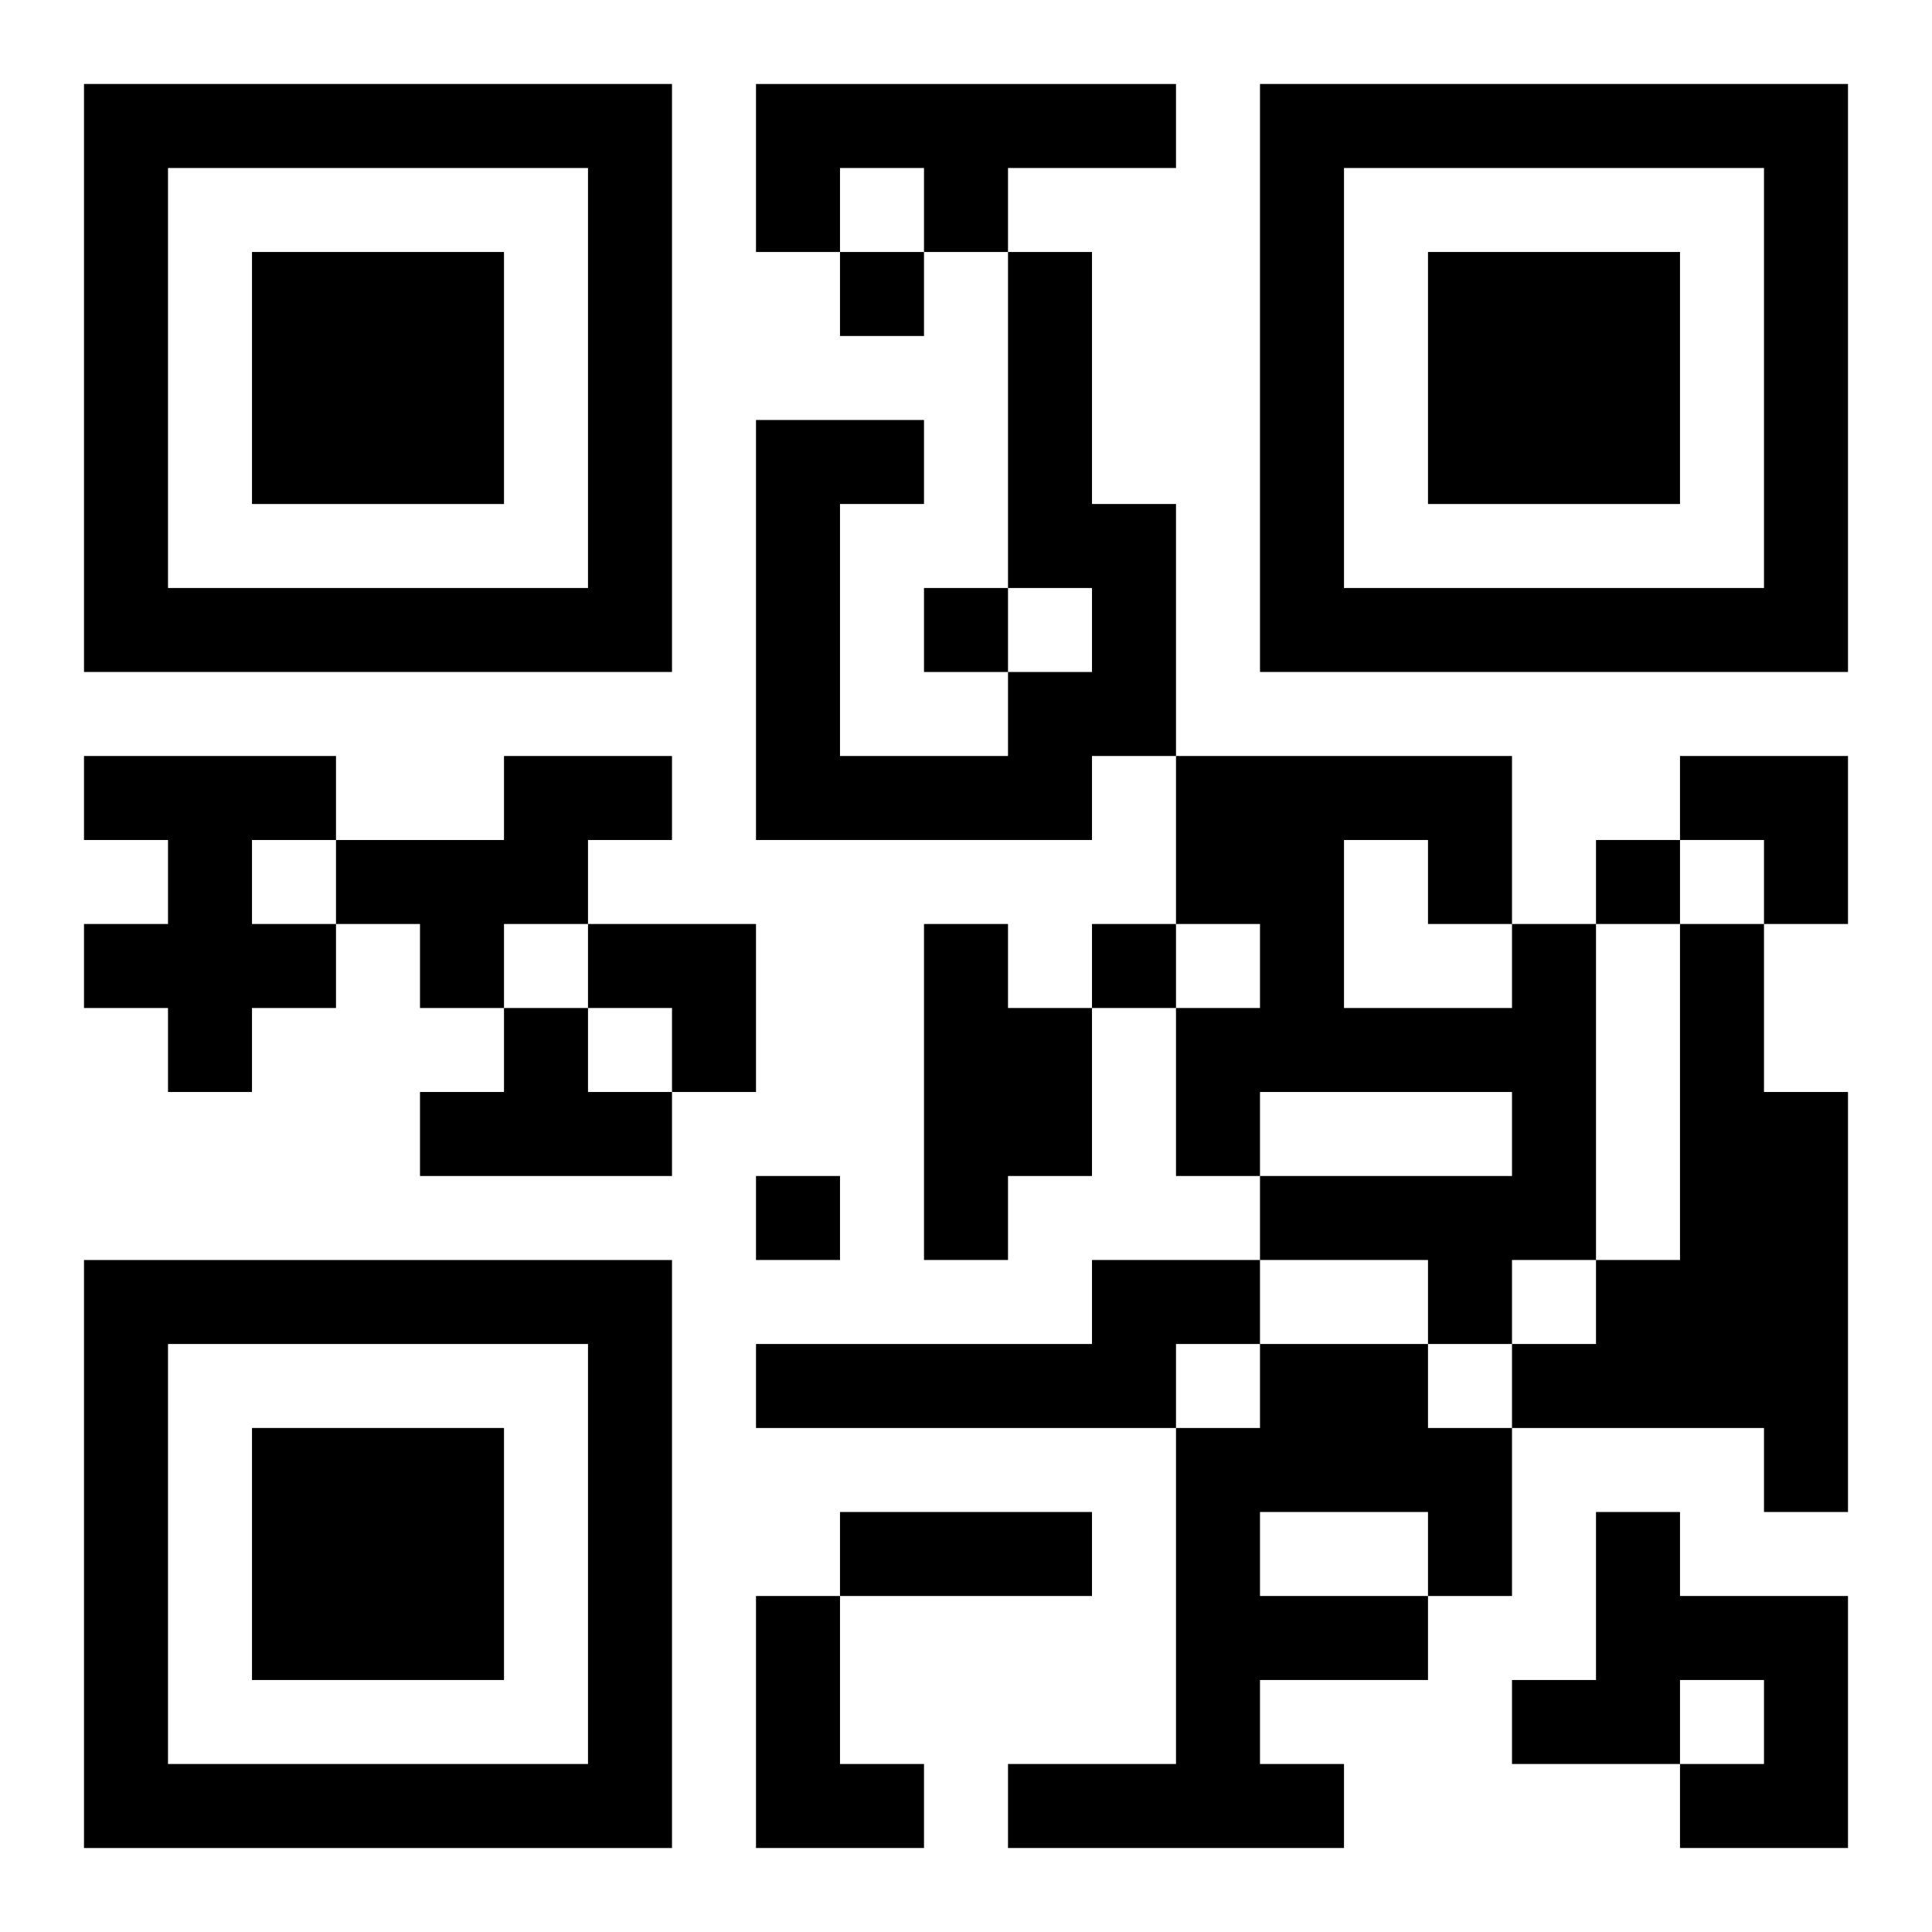
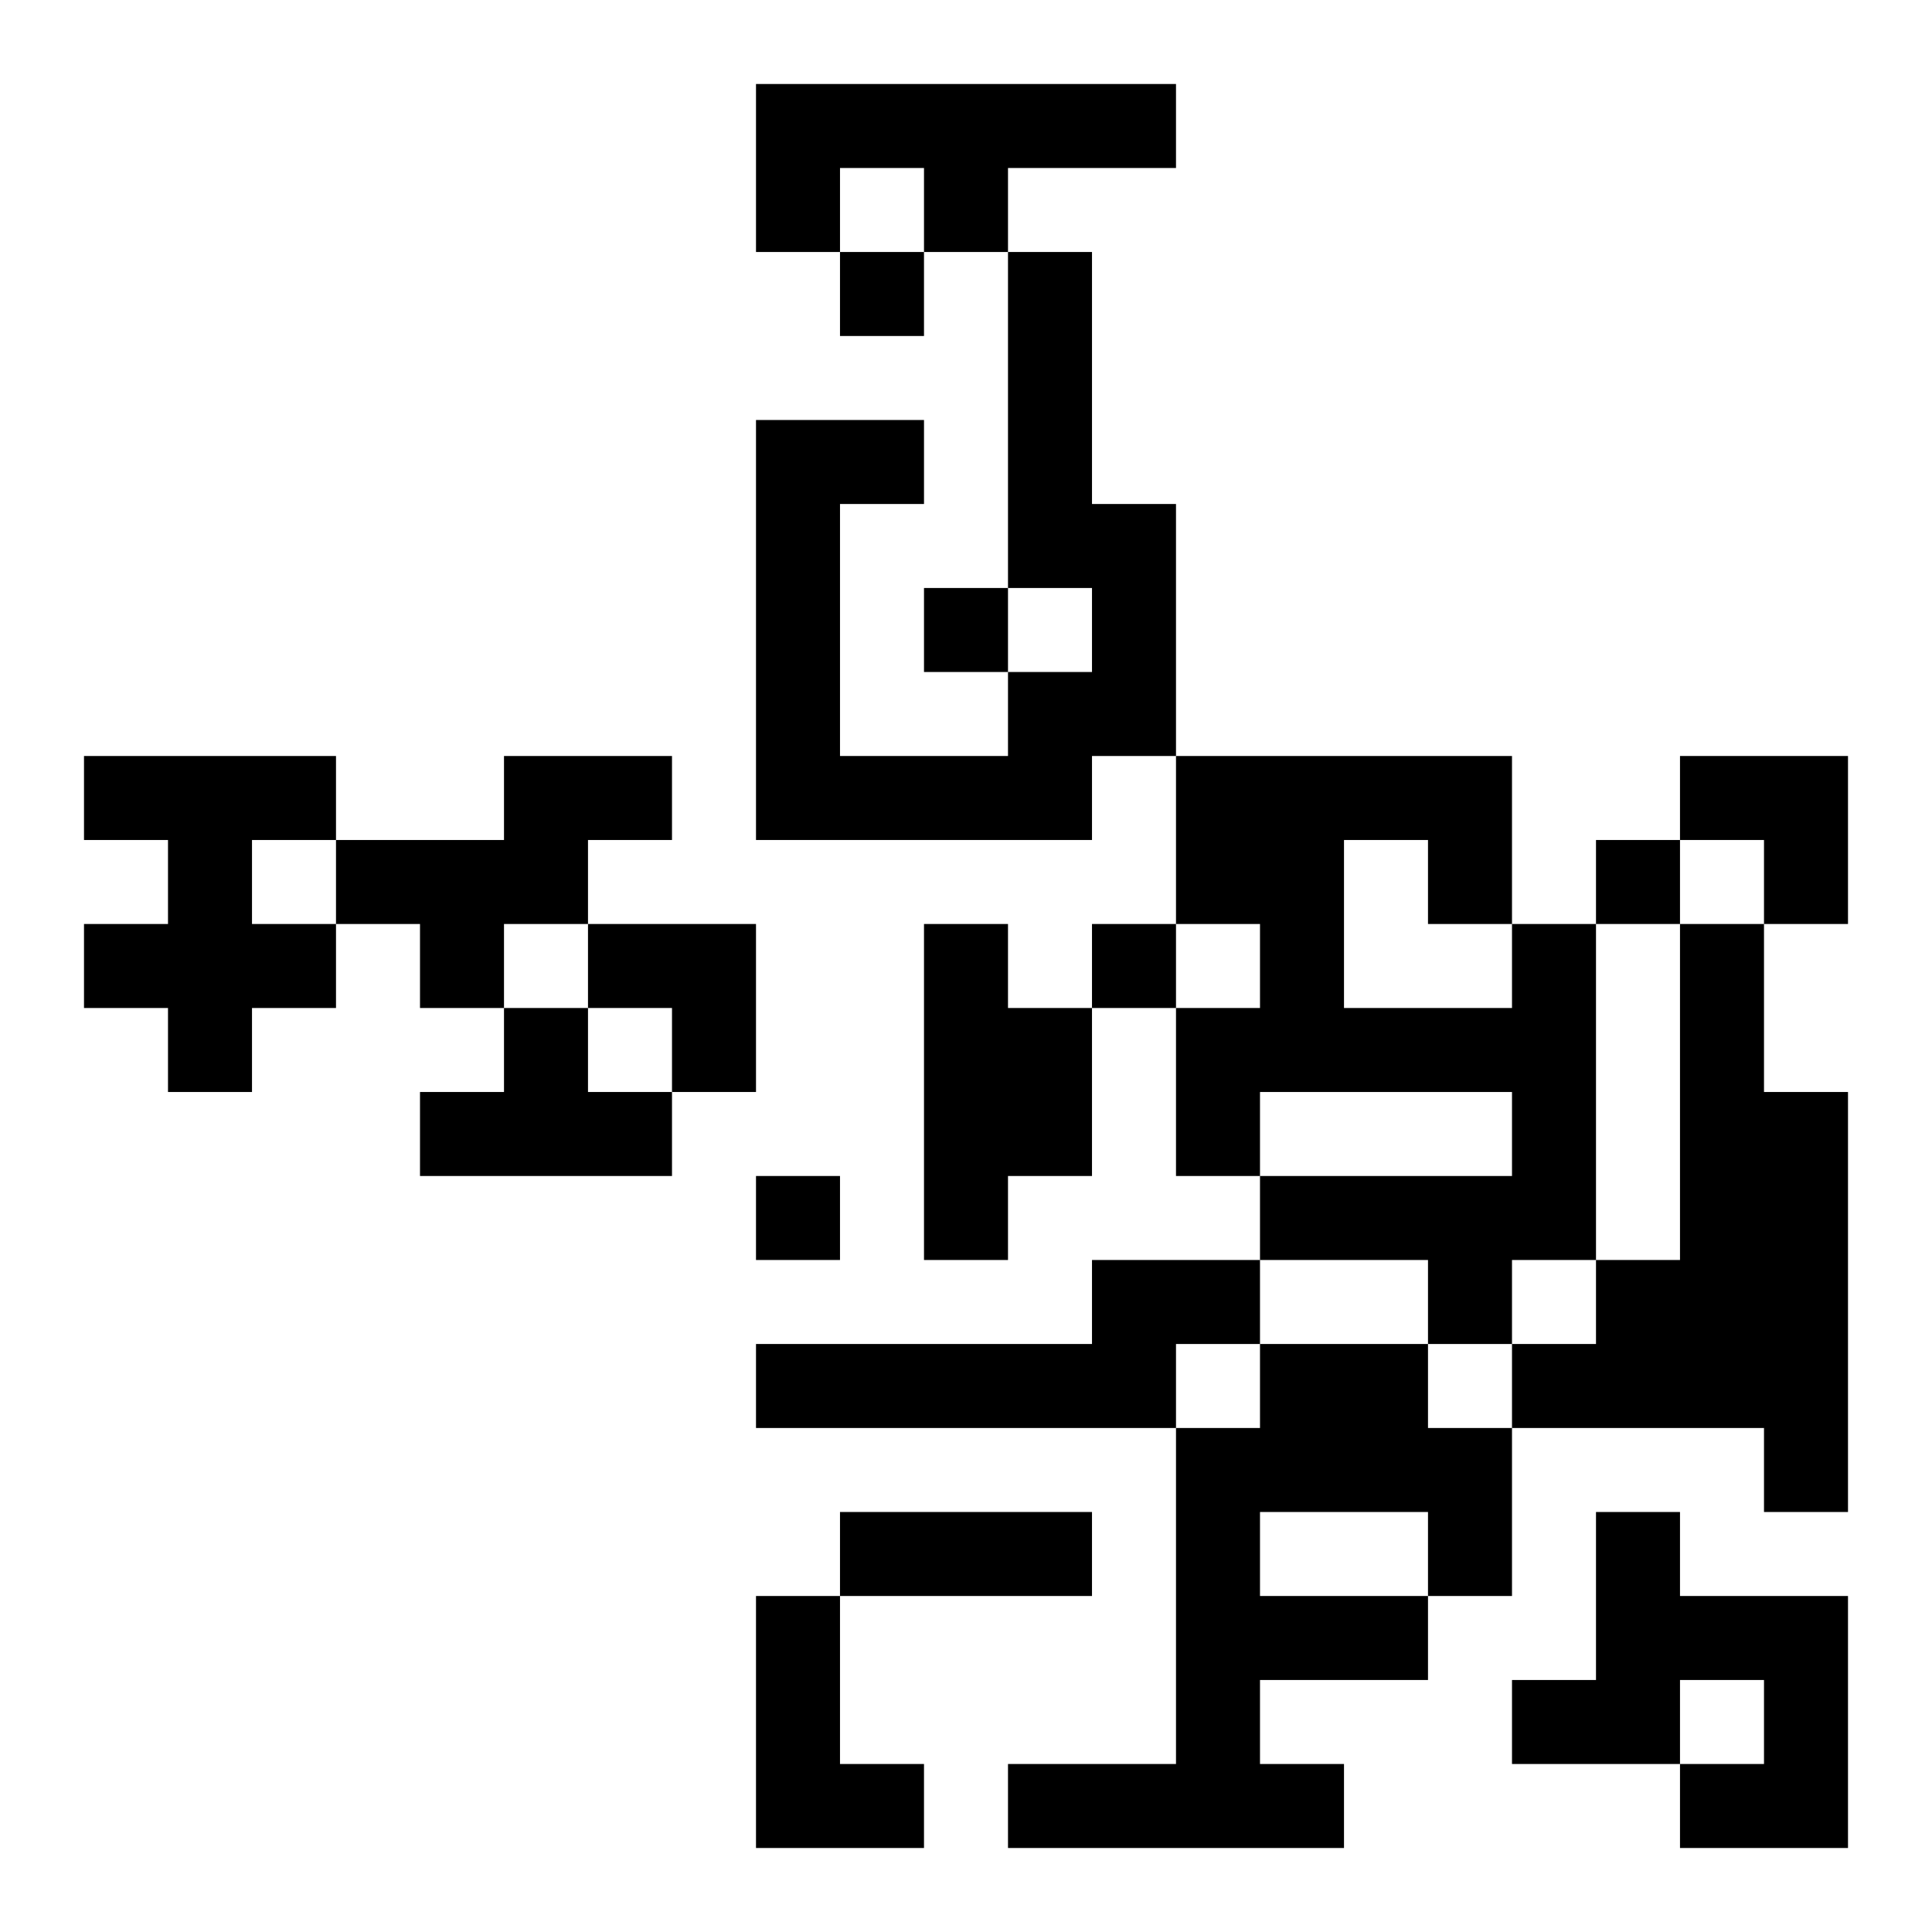
<svg xmlns="http://www.w3.org/2000/svg" xmlns:xlink="http://www.w3.org/1999/xlink" width="250" height="250" baseProfile="full" version="1.1" viewBox="-1 -1 23 23">
  <symbol id="a">
-     <path d="m0 7v7h7v-7h-7zm1 1h5v5h-5v-5zm1 1v3h3v-3h-3z" />
-   </symbol>
+     </symbol>
  <use y="-7" xlink:href="#a" />
  <use y="7" xlink:href="#a" />
  <use x="14" y="-7" xlink:href="#a" />
  <path d="m8 0h5v1h-2v1h-1v-1h-1v1h-1v-2m3 2h1v3h1v3h-1v1h-4v-5h2v1h-1v3h2v-1h1v-1h-1v-4m-11 6h3v1h-1v1h1v1h-1v1h-1v-1h-1v-1h1v-1h-1v-1m5 0h2v1h-1v1h-1v1h-1v-1h-1v-1h2v-1m5 2h1v1h1v2h-1v1h-1v-4m7 0h1v4h-1v1h-1v-1h-2v-1h3v-1h-3v1h-1v-2h1v-1h-1v-2h4v2m-2-1v2h2v-1h-1v-1h-1m4 1h1v2h1v5h-1v-1h-3v-1h1v-1h1v-4m-14 1h1v1h1v1h-3v-1h1v-1m7 3h2v1h-1v1h-5v-1h4v-1m2 1h2v1h1v2h-1v1h-2v1h1v1h-4v-1h2v-4h1v-1m0 2v1h2v-1h-2m4 0h1v1h2v3h-2v-1h1v-1h-1v1h-2v-1h1v-2m-10 1h1v2h1v1h-2v-3m1-16v1h1v-1h-1m1 4v1h1v-1h-1m8 3v1h1v-1h-1m-6 1v1h1v-1h-1m-4 3v1h1v-1h-1m1 4h3v1h-3v-1m10-9h2v2h-1v-1h-1zm-13 2h2v2h-1v-1h-1z" />
</svg>